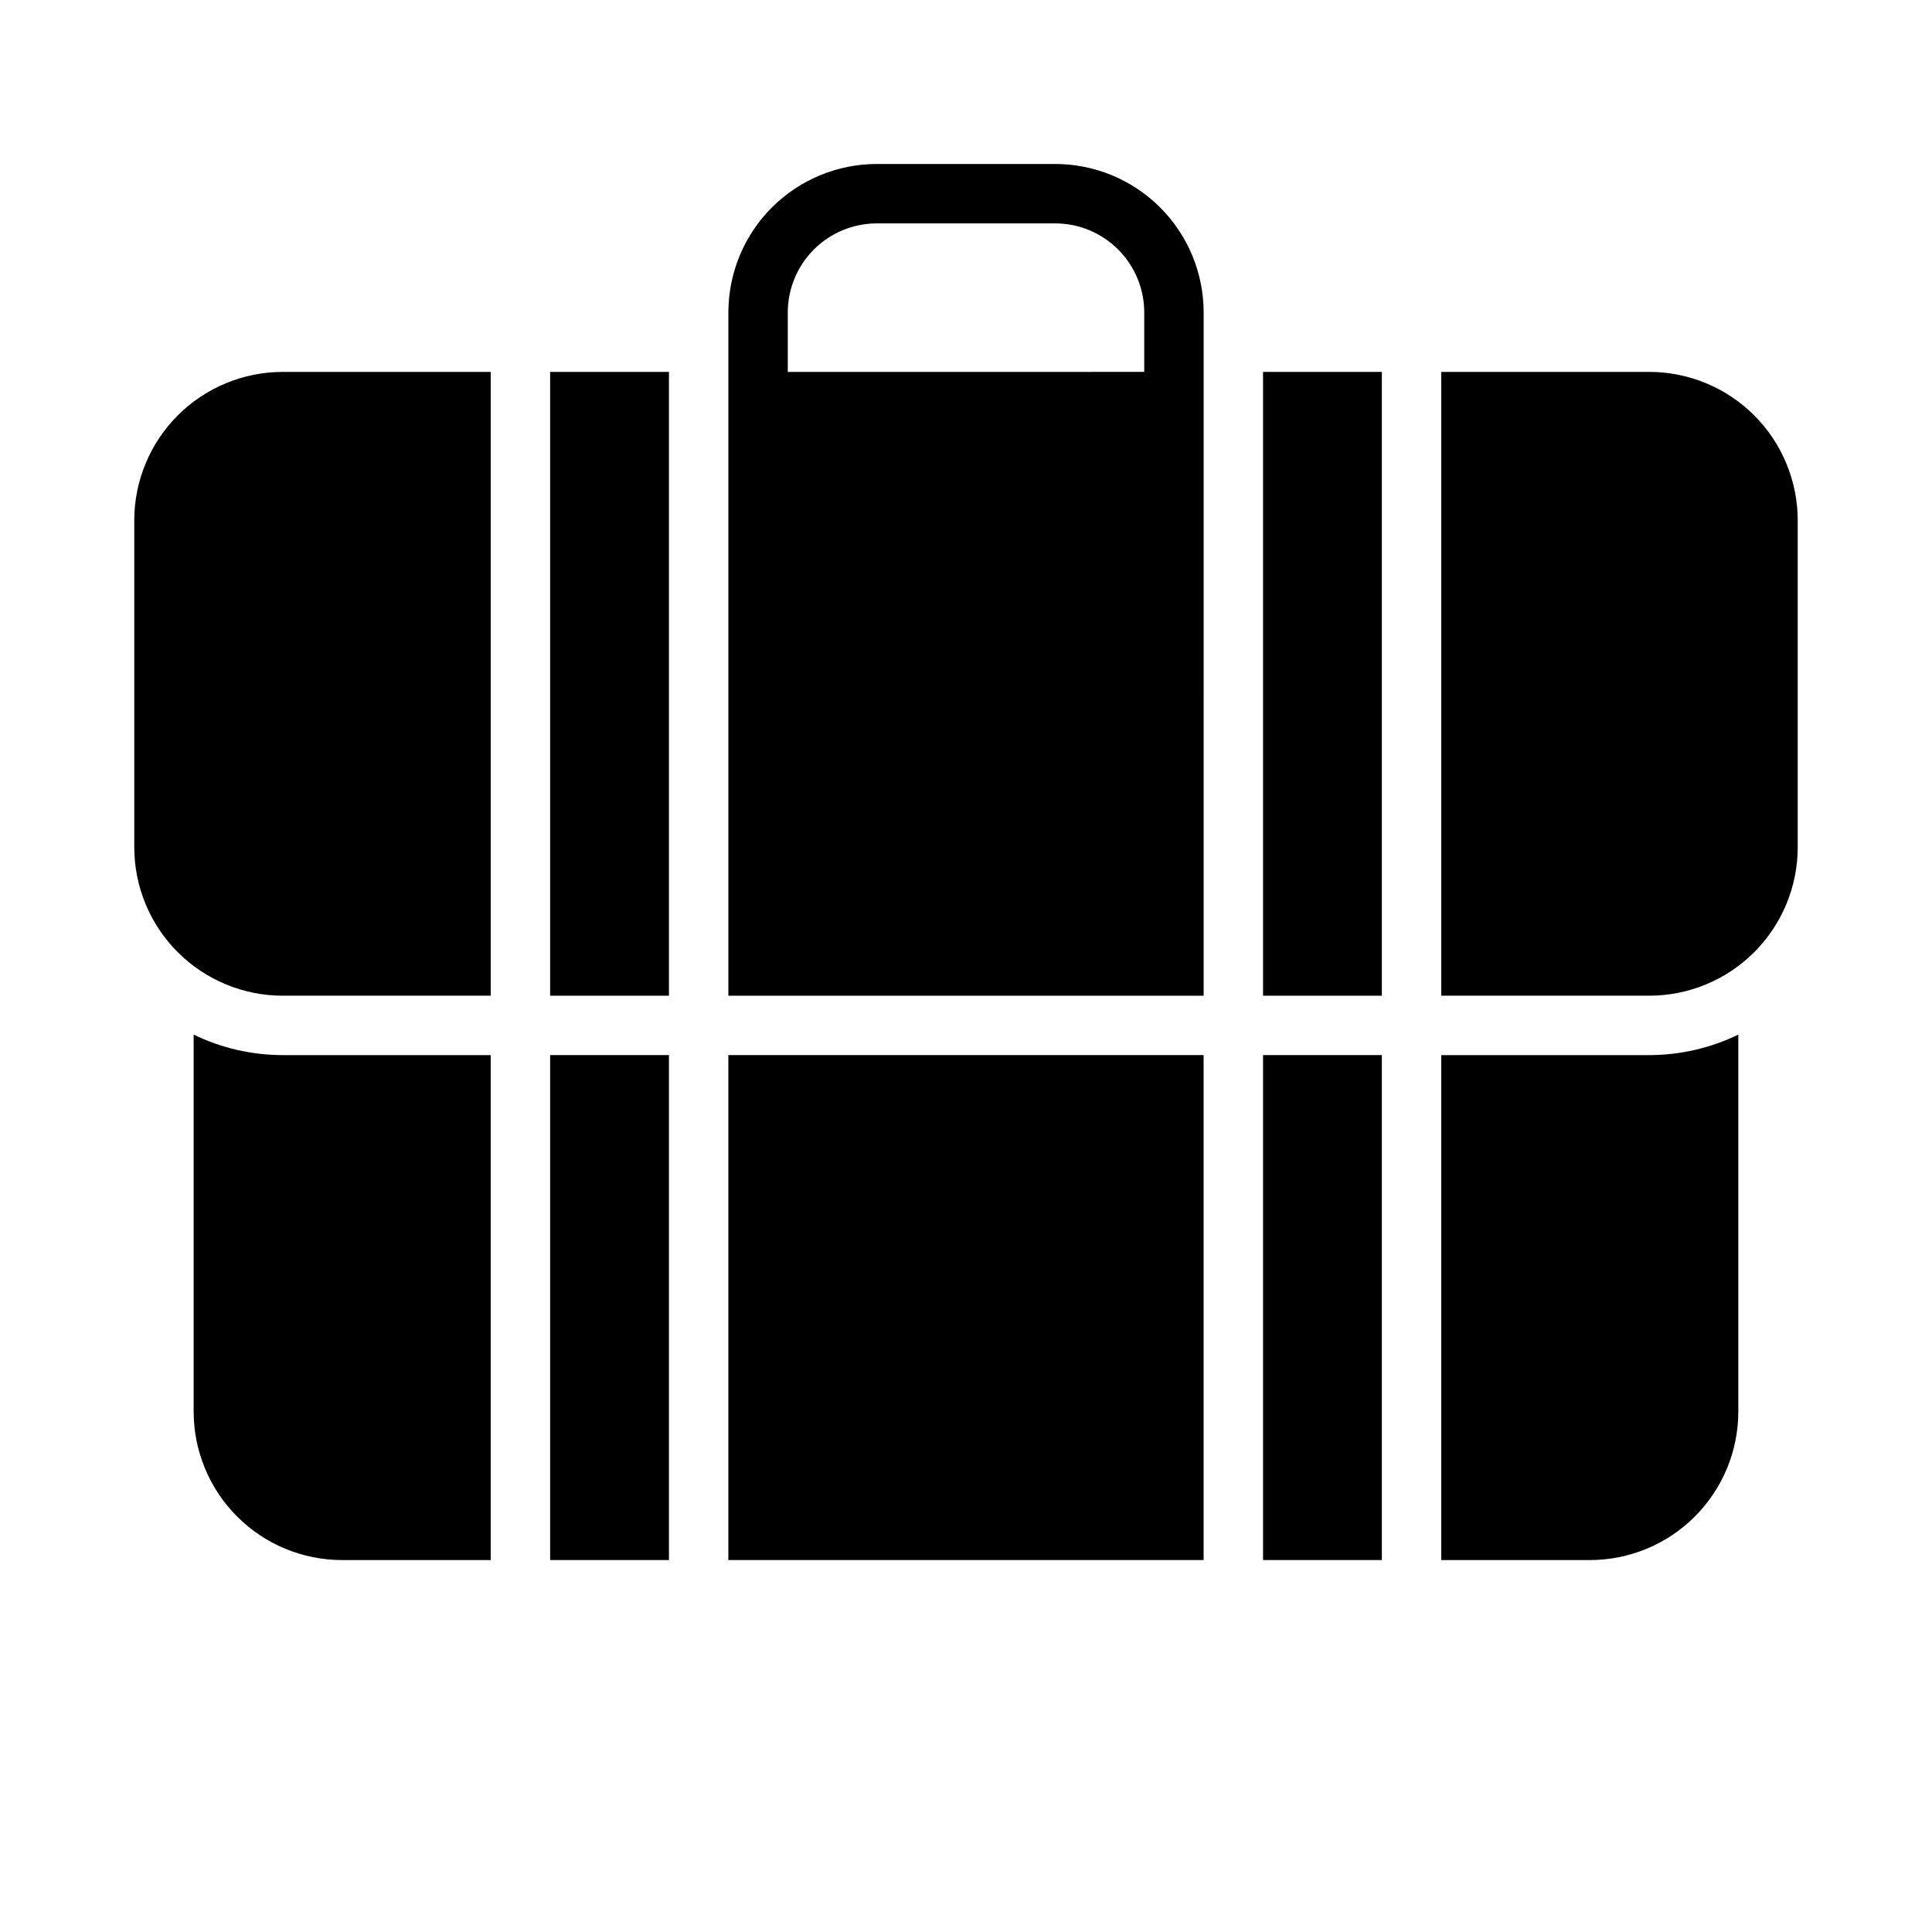
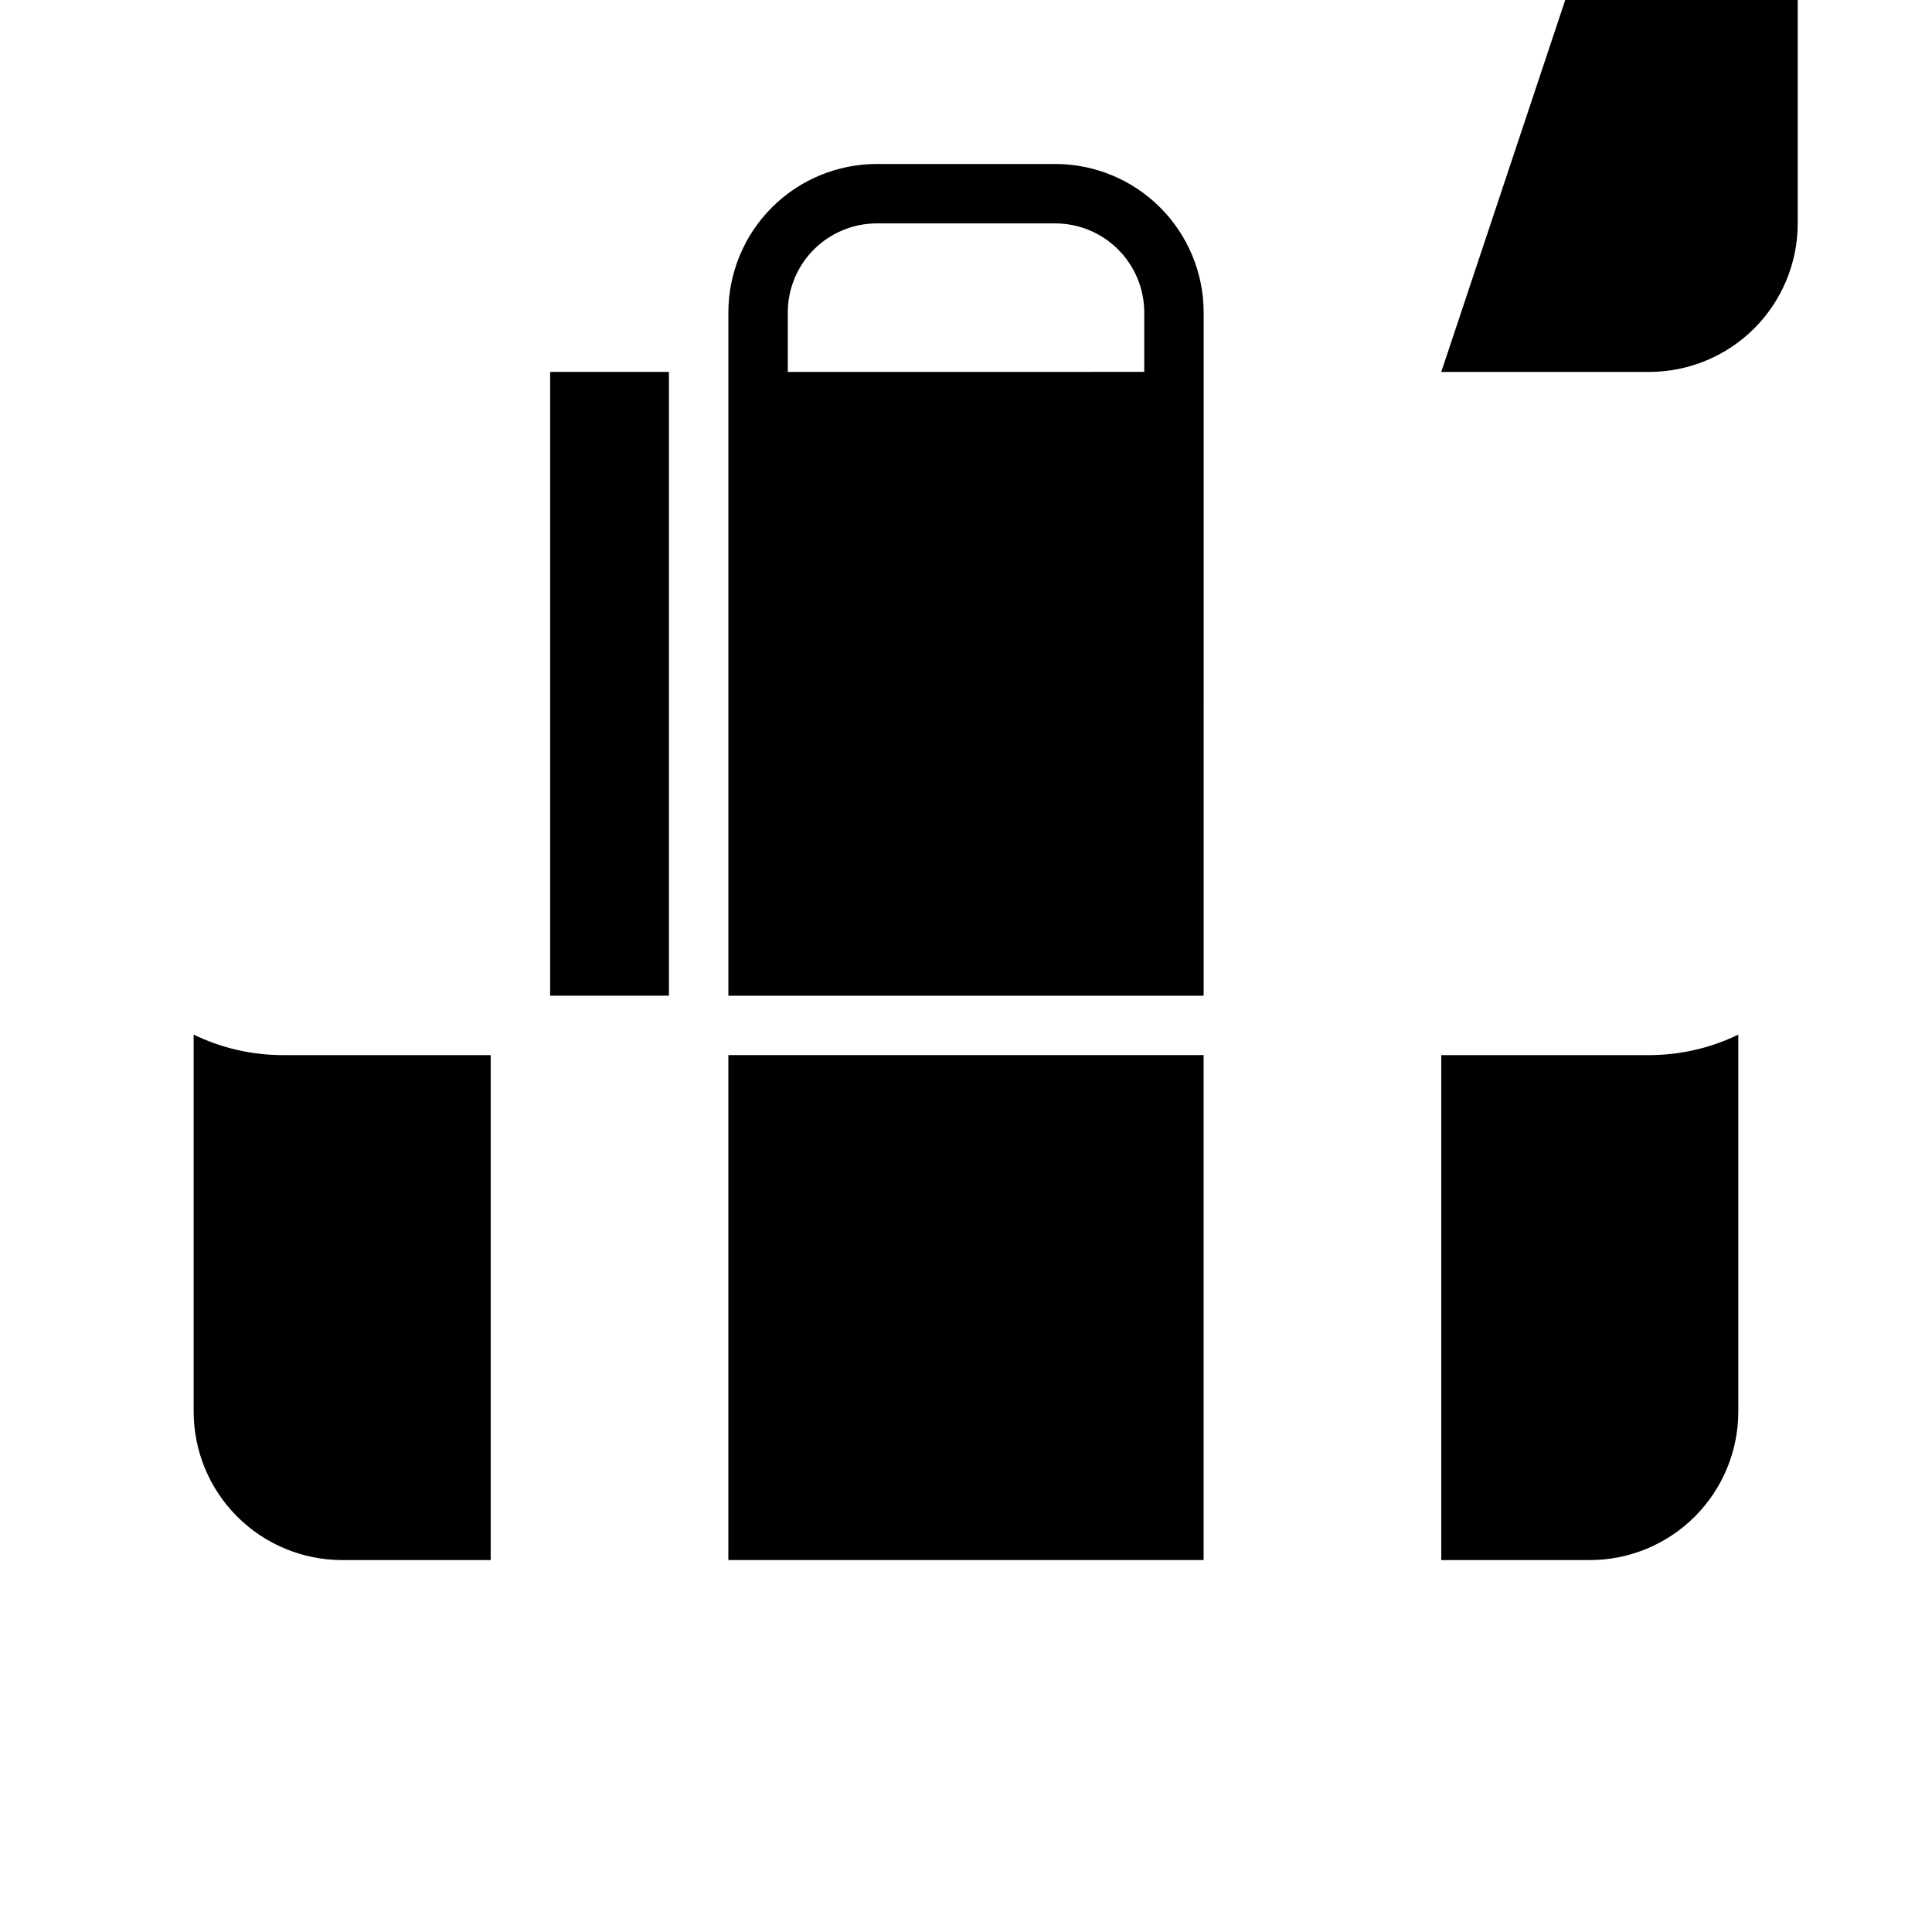
<svg xmlns="http://www.w3.org/2000/svg" fill="#000000" width="800px" height="800px" version="1.1" viewBox="144 144 512 512">
  <g>
    <path d="m195.32 418.18v99.895c0 10.441 4.148 20.449 11.531 27.832 7.379 7.383 17.391 11.527 27.832 11.527h39.359v-133.82h-55.105c-8.18-0.004-16.254-1.859-23.617-5.43z" />
-     <path d="m289.79 423.61h31.488v133.82h-31.488z" />
    <path d="m337.02 423.61h125.95v133.82h-125.95z" />
-     <path d="m478.72 423.61h31.488v133.82h-31.488z" />
    <path d="m604.67 518.08v-99.895c-7.363 3.57-15.438 5.426-23.617 5.43h-55.105v133.82h39.363c10.438 0 20.449-4.144 27.832-11.527 7.379-7.383 11.527-17.391 11.527-27.832z" />
-     <path d="m218.94 407.87h55.105v-165.31h-55.105c-10.438 0-20.449 4.144-27.832 11.527-7.379 7.383-11.527 17.395-11.527 27.832v86.594c0 10.438 4.148 20.449 11.527 27.832 7.383 7.379 17.395 11.527 27.832 11.527z" />
    <path d="m289.79 242.56h31.488v165.31h-31.488z" />
    <path d="m462.98 250.43v-23.617c0-10.438-4.148-20.449-11.531-27.832-7.379-7.379-17.391-11.527-27.832-11.527h-47.23c-10.438 0-20.449 4.148-27.832 11.527-7.383 7.383-11.527 17.395-11.527 27.832v181.06h125.95zm-110.21-23.617c0-6.262 2.488-12.27 6.918-16.699 4.43-4.426 10.434-6.914 16.699-6.914h47.23c6.266 0 12.273 2.488 16.699 6.914 4.43 4.43 6.918 10.438 6.918 16.699v15.742l-94.465 0.004z" />
-     <path d="m478.72 242.56h31.488v165.31h-31.488z" />
-     <path d="m525.95 242.56v165.31h55.105c10.438 0 20.449-4.148 27.832-11.527 7.383-7.383 11.527-17.395 11.527-27.832v-86.594c0-10.438-4.144-20.449-11.527-27.832-7.383-7.383-17.395-11.527-27.832-11.527z" />
+     <path d="m525.95 242.56h55.105c10.438 0 20.449-4.148 27.832-11.527 7.383-7.383 11.527-17.395 11.527-27.832v-86.594c0-10.438-4.144-20.449-11.527-27.832-7.383-7.383-17.395-11.527-27.832-11.527z" />
  </g>
</svg>